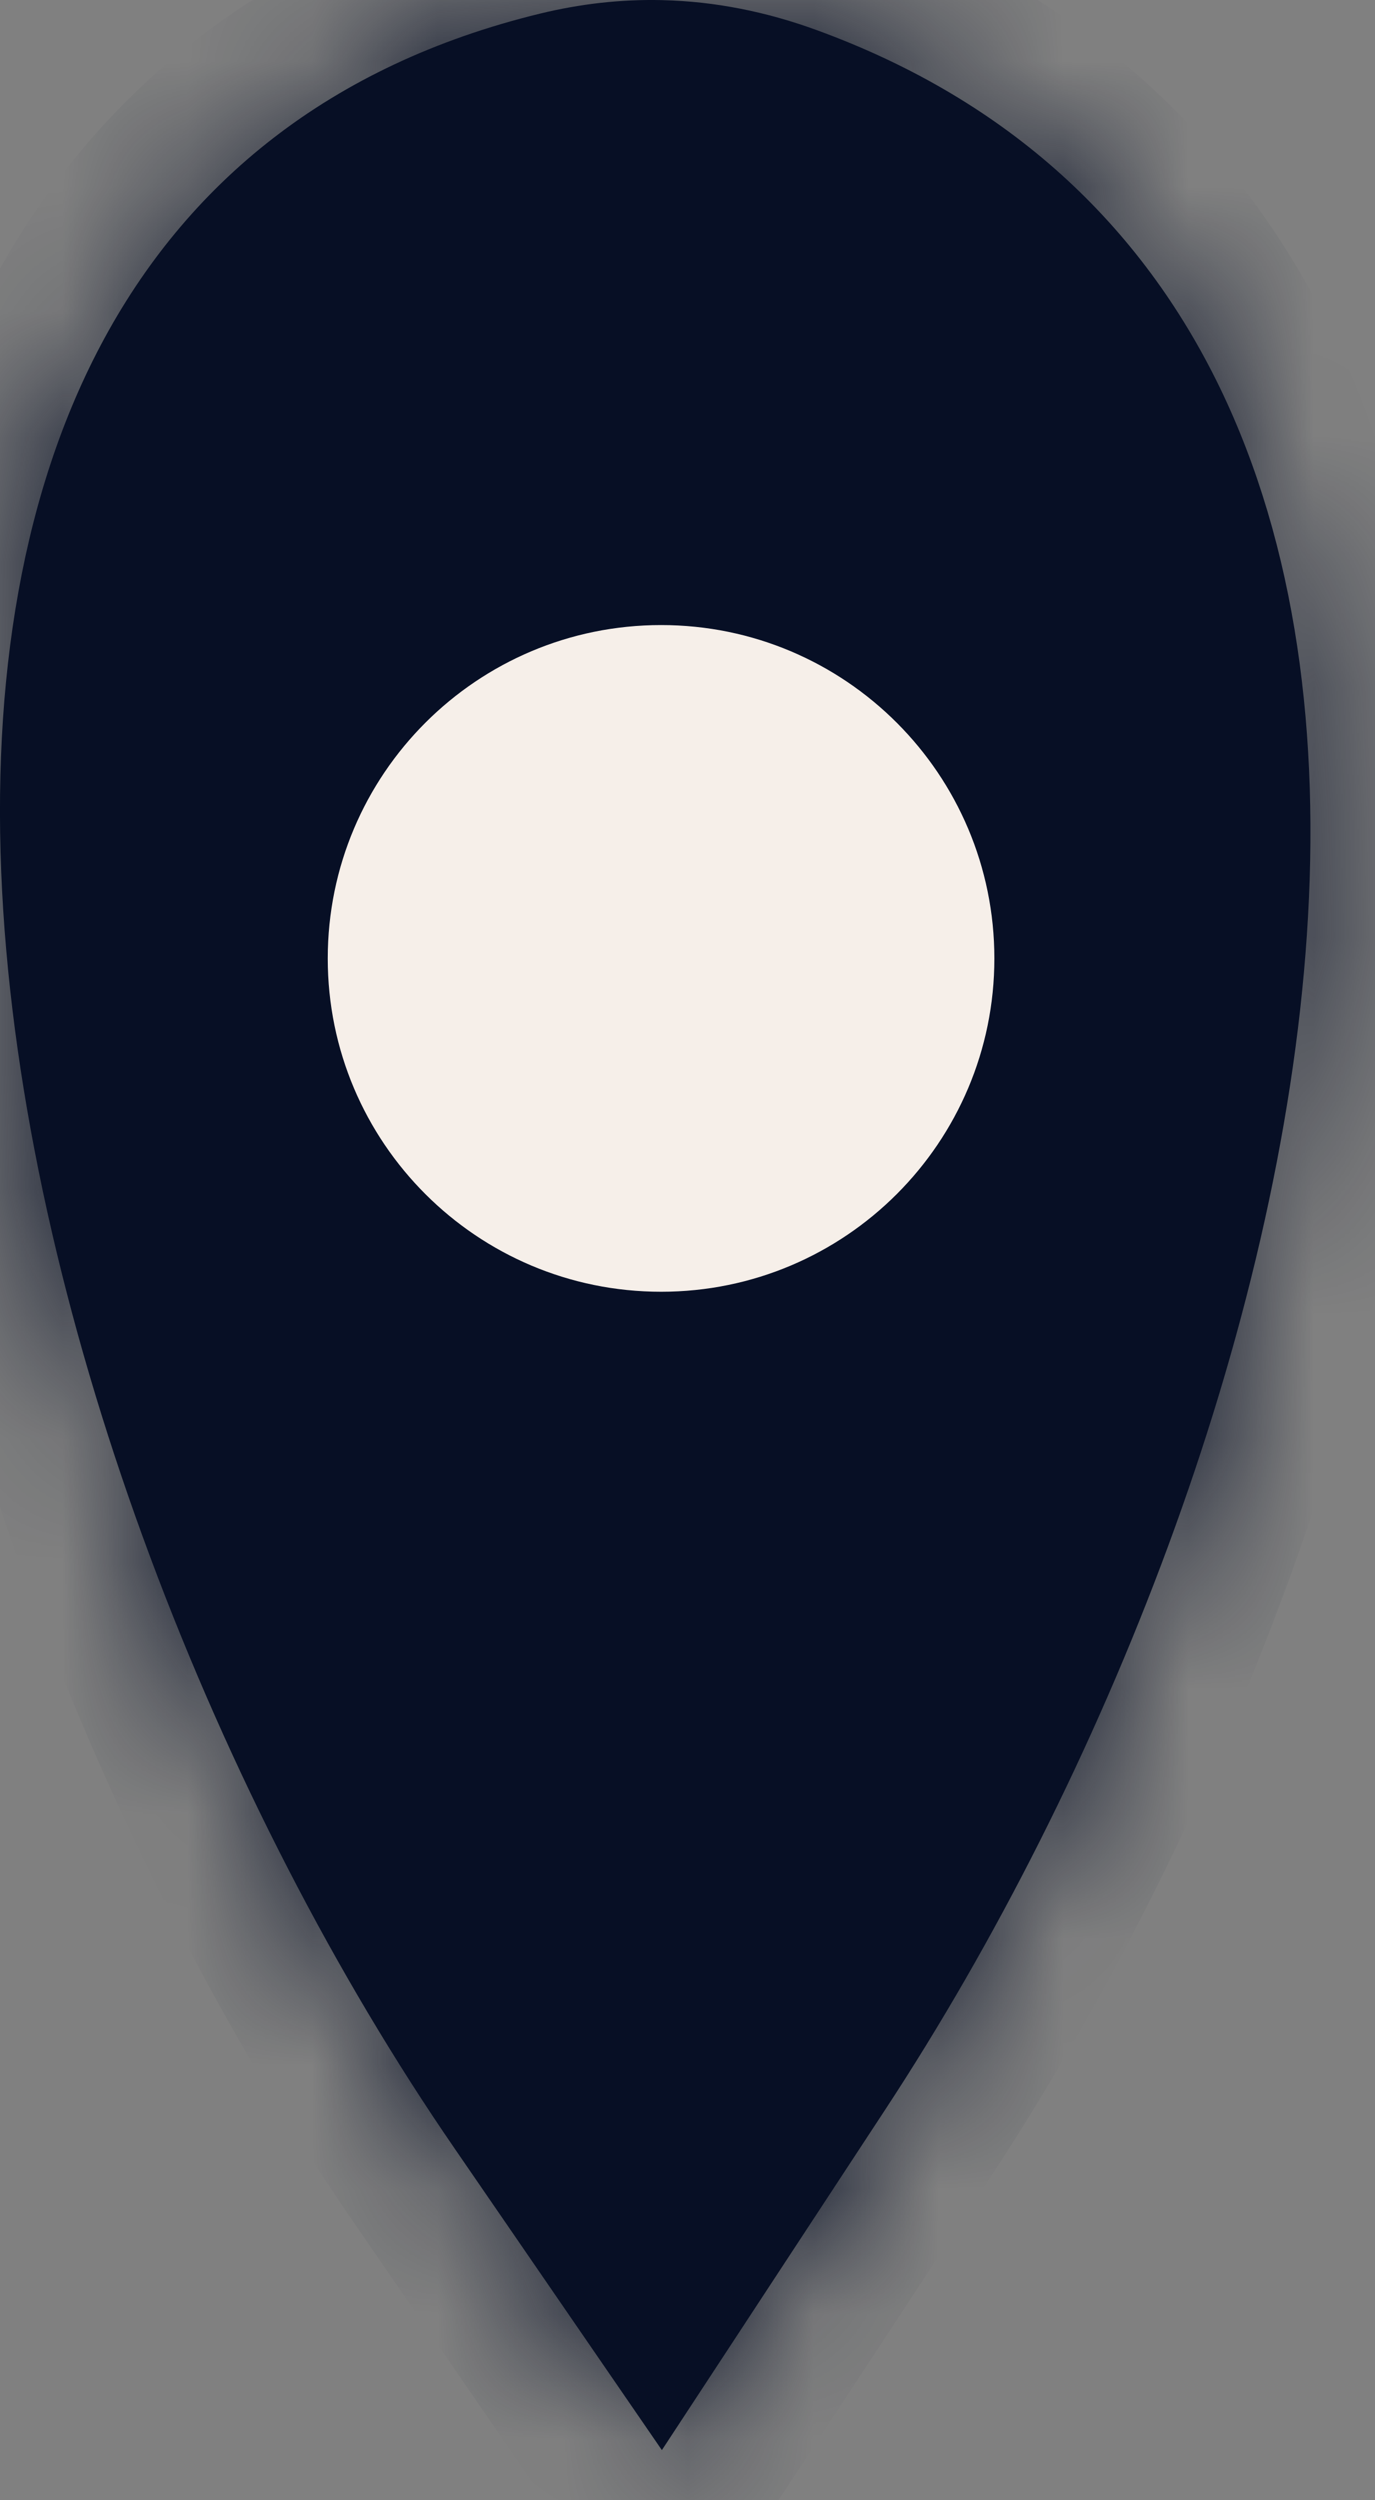
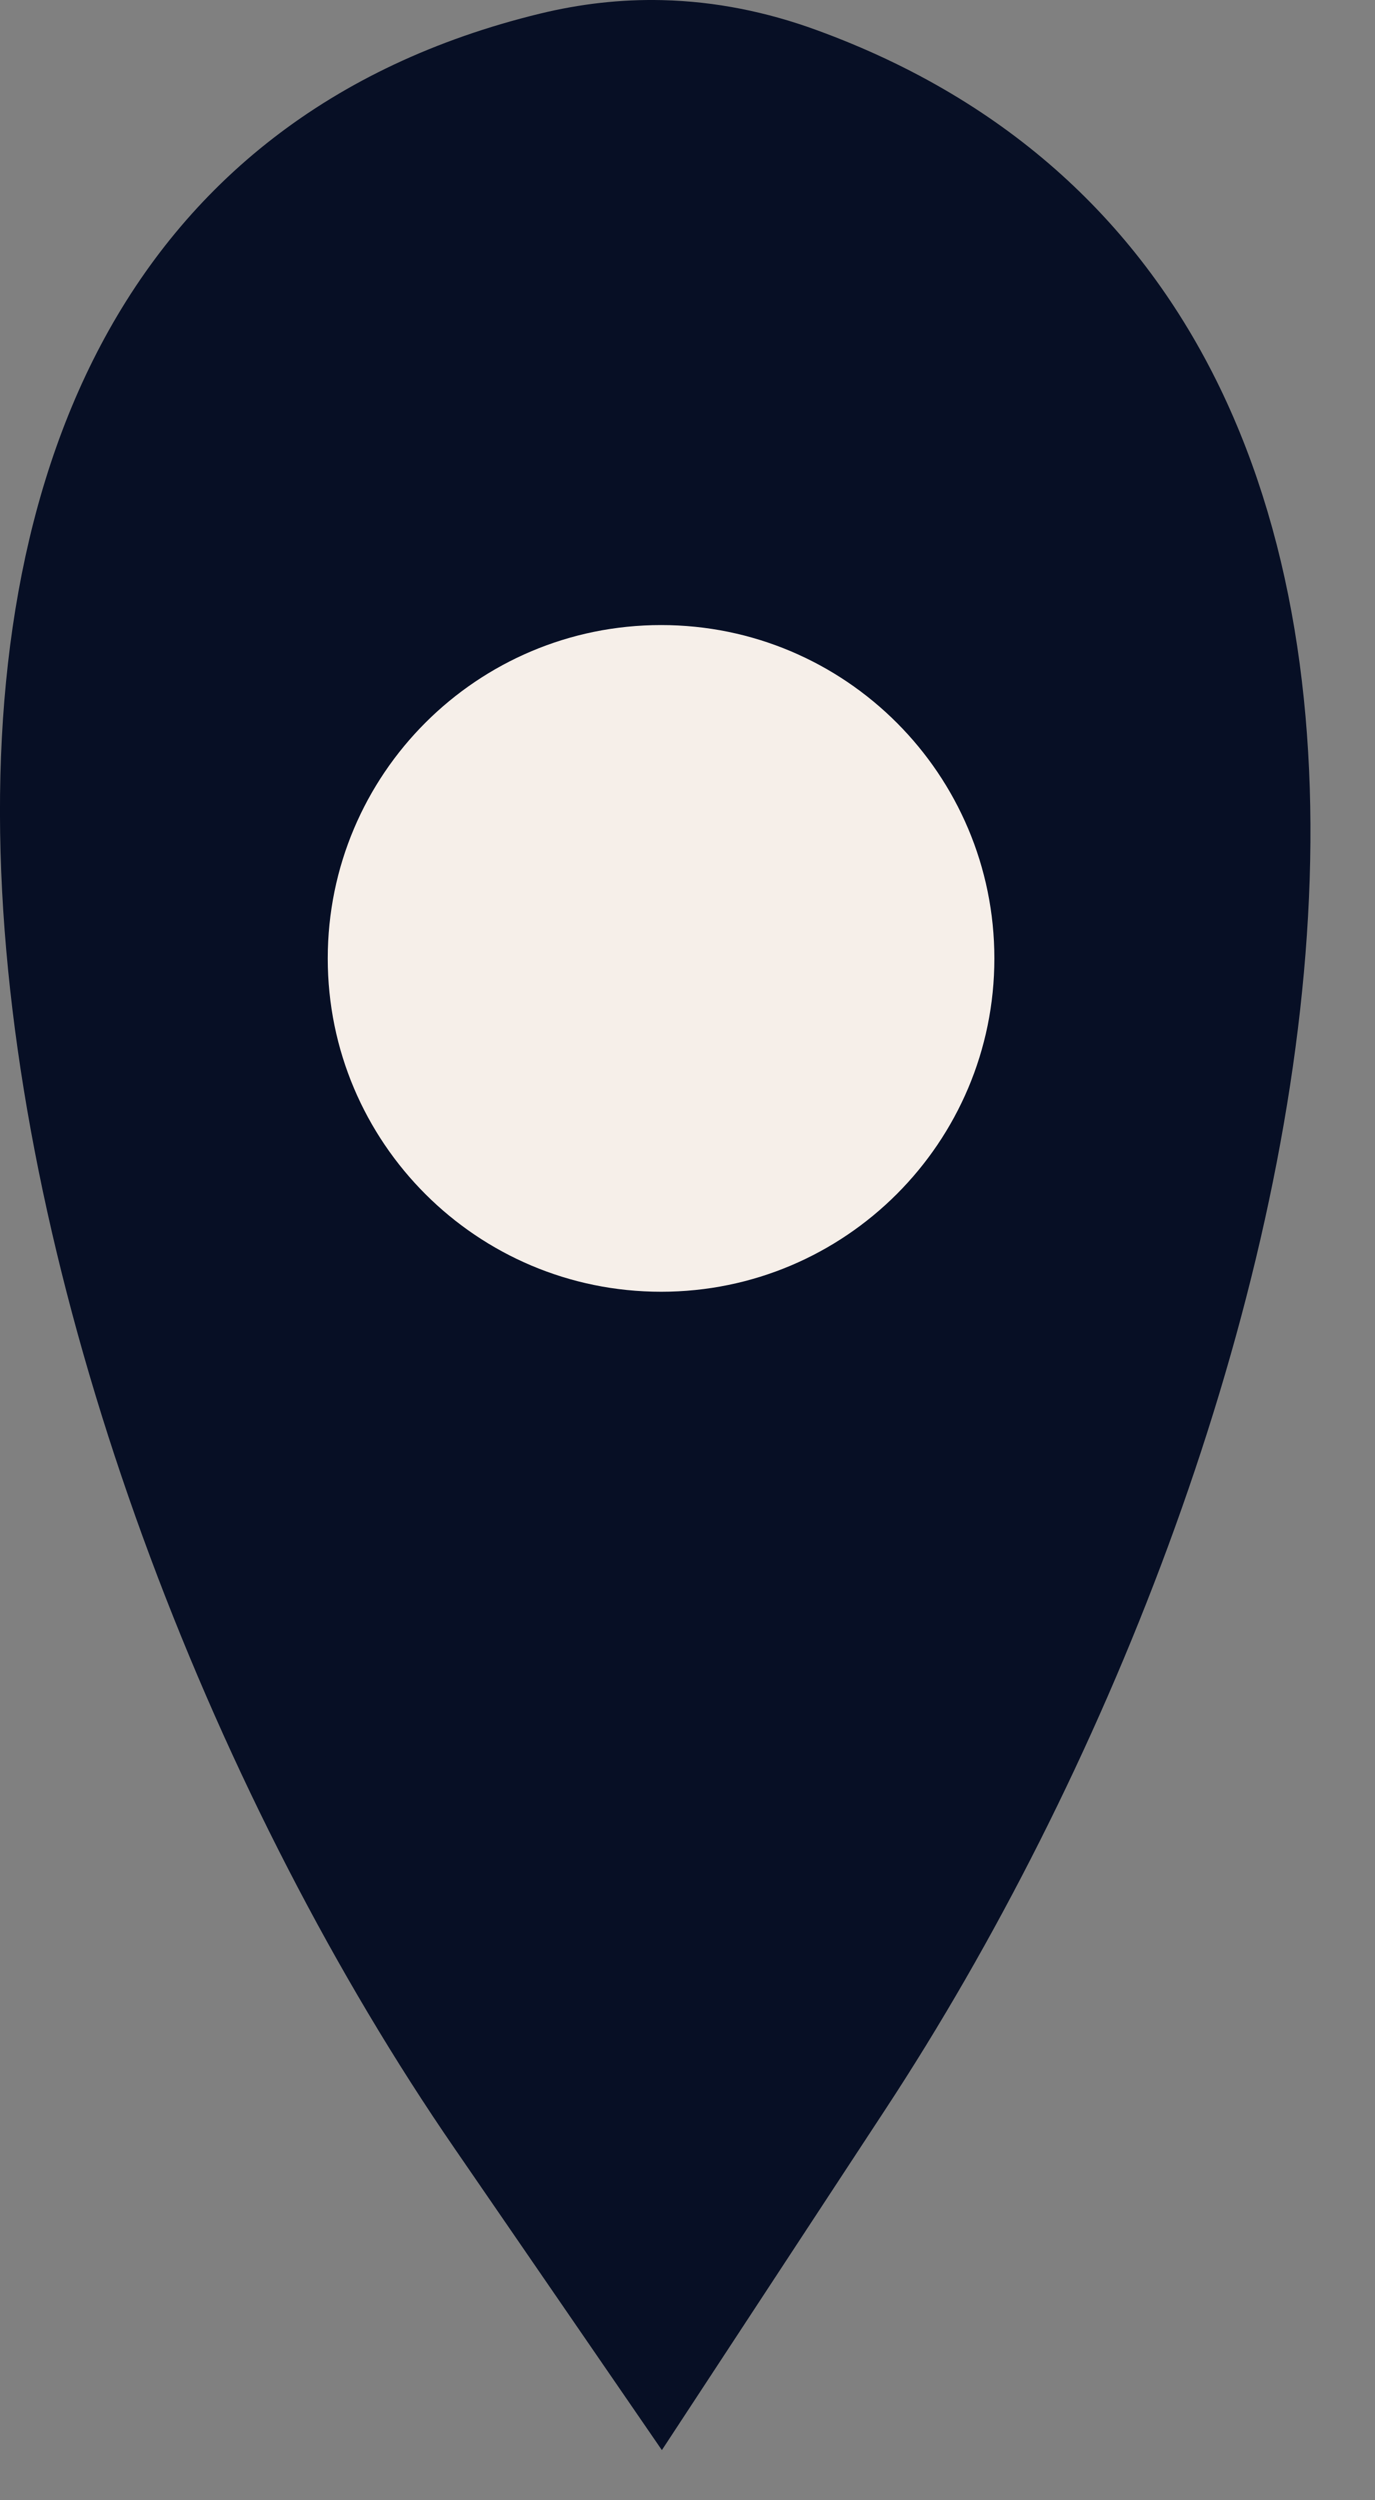
<svg xmlns="http://www.w3.org/2000/svg" width="11" height="20" viewBox="0 0 11 20" fill="none">
  <rect x="0" y="0" width="11" height="20" fill="#808080" stroke="none" />
  <path d="M6.417 0.553C6.053 0.421 5.677 0.343 5.289 0.334C4.986 0.327 4.69 0.362 4.399 0.433C-1.993 1.99 0.181 11.572 3.909 16.993L5.289 19.001L6.806 16.69C10.258 11.43 12.329 2.706 6.417 0.553Z" fill="#070F25" />
  <mask id="path-2-inside-1_1756_13481" fill="white">
-     <path fill-rule="evenodd" clip-rule="evenodd" d="M5.281 0.667C5.009 0.661 4.742 0.692 4.478 0.757C2.971 1.124 1.988 1.954 1.396 3.071C0.798 4.199 0.589 5.645 0.692 7.242C0.898 10.44 2.347 14.134 4.183 16.804L5.282 18.403L6.527 16.507C8.229 13.913 9.585 10.471 9.79 7.434C9.893 5.917 9.707 4.523 9.157 3.388C8.612 2.263 7.699 1.374 6.303 0.866C5.97 0.745 5.629 0.676 5.281 0.667ZM4.32 0.109C4.637 0.032 4.963 -0.007 5.297 0.001C5.724 0.011 6.137 0.096 6.531 0.24C8.091 0.808 9.136 1.817 9.757 3.097C10.373 4.369 10.563 5.888 10.455 7.479C10.24 10.656 8.834 14.206 7.084 16.872L5.295 19.599L3.634 17.182C1.742 14.431 0.241 10.623 0.026 7.285C-0.081 5.615 0.132 4.034 0.807 2.759C1.489 1.471 2.631 0.52 4.32 0.109Z" />
-   </mask>
-   <path fill-rule="evenodd" clip-rule="evenodd" d="M5.281 0.667C5.009 0.661 4.742 0.692 4.478 0.757C2.971 1.124 1.988 1.954 1.396 3.071C0.798 4.199 0.589 5.645 0.692 7.242C0.898 10.44 2.347 14.134 4.183 16.804L5.282 18.403L6.527 16.507C8.229 13.913 9.585 10.471 9.79 7.434C9.893 5.917 9.707 4.523 9.157 3.388C8.612 2.263 7.699 1.374 6.303 0.866C5.97 0.745 5.629 0.676 5.281 0.667ZM4.32 0.109C4.637 0.032 4.963 -0.007 5.297 0.001C5.724 0.011 6.137 0.096 6.531 0.24C8.091 0.808 9.136 1.817 9.757 3.097C10.373 4.369 10.563 5.888 10.455 7.479C10.24 10.656 8.834 14.206 7.084 16.872L5.295 19.599L3.634 17.182C1.742 14.431 0.241 10.623 0.026 7.285C-0.081 5.615 0.132 4.034 0.807 2.759C1.489 1.471 2.631 0.52 4.32 0.109Z" fill="#070F25" />
+     </mask>
+   <path fill-rule="evenodd" clip-rule="evenodd" d="M5.281 0.667C5.009 0.661 4.742 0.692 4.478 0.757C2.971 1.124 1.988 1.954 1.396 3.071C0.798 4.199 0.589 5.645 0.692 7.242C0.898 10.44 2.347 14.134 4.183 16.804L5.282 18.403L6.527 16.507C8.229 13.913 9.585 10.471 9.79 7.434C8.612 2.263 7.699 1.374 6.303 0.866C5.97 0.745 5.629 0.676 5.281 0.667ZM4.32 0.109C4.637 0.032 4.963 -0.007 5.297 0.001C5.724 0.011 6.137 0.096 6.531 0.24C8.091 0.808 9.136 1.817 9.757 3.097C10.373 4.369 10.563 5.888 10.455 7.479C10.24 10.656 8.834 14.206 7.084 16.872L5.295 19.599L3.634 17.182C1.742 14.431 0.241 10.623 0.026 7.285C-0.081 5.615 0.132 4.034 0.807 2.759C1.489 1.471 2.631 0.52 4.32 0.109Z" fill="#070F25" />
  <path d="M4.478 0.757L4.241 -0.215L4.241 -0.215L4.478 0.757ZM5.281 0.667L5.258 1.667L5.258 1.667L5.281 0.667ZM1.396 3.071L0.513 2.603L0.513 2.603L1.396 3.071ZM0.692 7.242L1.69 7.178L1.69 7.178L0.692 7.242ZM4.183 16.804L5.007 16.238L5.007 16.238L4.183 16.804ZM5.282 18.403L4.458 18.97L5.302 20.196L6.118 18.952L5.282 18.403ZM6.527 16.507L7.363 17.055L7.363 17.055L6.527 16.507ZM9.79 7.434L10.788 7.501L10.788 7.501L9.79 7.434ZM9.157 3.388L8.257 3.825L8.257 3.825L9.157 3.388ZM6.303 0.866L5.961 1.806L5.961 1.806L6.303 0.866ZM5.297 0.001L5.273 1.001L5.273 1.001L5.297 0.001ZM4.32 0.109L4.557 1.08L4.32 0.109ZM6.531 0.24L6.873 -0.7L6.873 -0.7L6.531 0.24ZM9.757 3.097L8.857 3.534L8.857 3.534L9.757 3.097ZM10.455 7.479L9.458 7.411L9.458 7.411L10.455 7.479ZM7.084 16.872L7.92 17.421L7.92 17.421L7.084 16.872ZM5.295 19.599L4.471 20.165L5.315 21.392L6.131 20.147L5.295 19.599ZM3.634 17.182L4.458 16.615L4.458 16.615L3.634 17.182ZM0.026 7.285L-0.971 7.349L0.026 7.285ZM0.807 2.759L1.691 3.227L1.691 3.227L0.807 2.759ZM4.715 1.728C4.899 1.683 5.079 1.663 5.258 1.667L5.304 -0.332C4.94 -0.341 4.585 -0.299 4.241 -0.215L4.715 1.728ZM2.28 3.539C2.736 2.678 3.482 2.028 4.715 1.728L4.241 -0.215C2.461 0.219 1.24 1.23 0.513 2.603L2.28 3.539ZM1.69 7.178C1.594 5.69 1.798 4.448 2.28 3.539L0.513 2.603C-0.202 3.951 -0.416 5.6 -0.306 7.306L1.69 7.178ZM5.007 16.238C3.254 13.688 1.882 10.164 1.69 7.178L-0.306 7.306C-0.087 10.715 1.44 14.579 3.359 17.371L5.007 16.238ZM6.106 17.837L5.007 16.238L3.359 17.371L4.458 18.97L6.106 17.837ZM5.691 15.958L4.446 17.855L6.118 18.952L7.363 17.055L5.691 15.958ZM8.792 7.366C8.601 10.194 7.322 13.472 5.691 15.958L7.363 17.055C9.136 14.353 10.568 10.748 10.788 7.501L8.792 7.366ZM8.257 3.825C8.708 4.754 8.888 5.959 8.792 7.366L10.788 7.501C10.898 5.874 10.707 4.292 10.057 2.952L8.257 3.825ZM5.961 1.806C7.11 2.224 7.824 2.931 8.257 3.825L10.057 2.952C9.399 1.595 8.287 0.525 6.645 -0.074L5.961 1.806ZM5.258 1.667C5.487 1.672 5.72 1.718 5.961 1.806L6.645 -0.074C6.22 -0.228 5.772 -0.321 5.304 -0.332L5.258 1.667ZM5.32 -0.999C4.893 -1.009 4.48 -0.959 4.084 -0.863L4.557 1.08C4.794 1.023 5.033 0.995 5.273 1.001L5.32 -0.999ZM6.873 -0.7C6.387 -0.877 5.867 -0.986 5.32 -0.999L5.273 1.001C5.582 1.008 5.886 1.069 6.189 1.179L6.873 -0.7ZM10.657 2.661C9.924 1.149 8.68 -0.042 6.873 -0.7L6.189 1.179C7.503 1.658 8.349 2.486 8.857 3.534L10.657 2.661ZM11.453 7.546C11.568 5.845 11.373 4.138 10.657 2.661L8.857 3.534C9.374 4.6 9.558 5.931 9.458 7.411L11.453 7.546ZM7.92 17.421C9.741 14.647 11.224 10.933 11.453 7.546L9.458 7.411C9.257 10.379 7.927 13.766 6.248 16.324L7.92 17.421ZM-0.971 7.349C-0.743 10.899 0.835 14.877 2.81 17.748L4.458 16.615C2.65 13.985 1.226 10.348 1.024 7.221L-0.971 7.349ZM-0.077 2.29C-0.868 3.785 -1.086 5.57 -0.971 7.349L1.024 7.221C0.924 5.66 1.132 4.282 1.691 3.227L-0.077 2.29ZM4.084 -0.863C2.121 -0.385 0.741 0.747 -0.077 2.29L1.691 3.227C2.237 2.196 3.141 1.425 4.557 1.08L4.084 -0.863ZM6.131 20.147L7.92 17.421L6.248 16.324L4.459 19.05L6.131 20.147ZM2.81 17.748L4.471 20.165L6.119 19.032L4.458 16.615L2.81 17.748Z" fill="#070F25" mask="url(#path-2-inside-1_1756_13481)" />
  <path d="M7.955 7.667C7.955 9.139 6.761 10.333 5.289 10.333C3.816 10.333 2.622 9.139 2.622 7.667C2.622 6.194 3.816 5 5.289 5C6.761 5 7.955 6.194 7.955 7.667Z" fill="#F6EFE9" />
</svg>